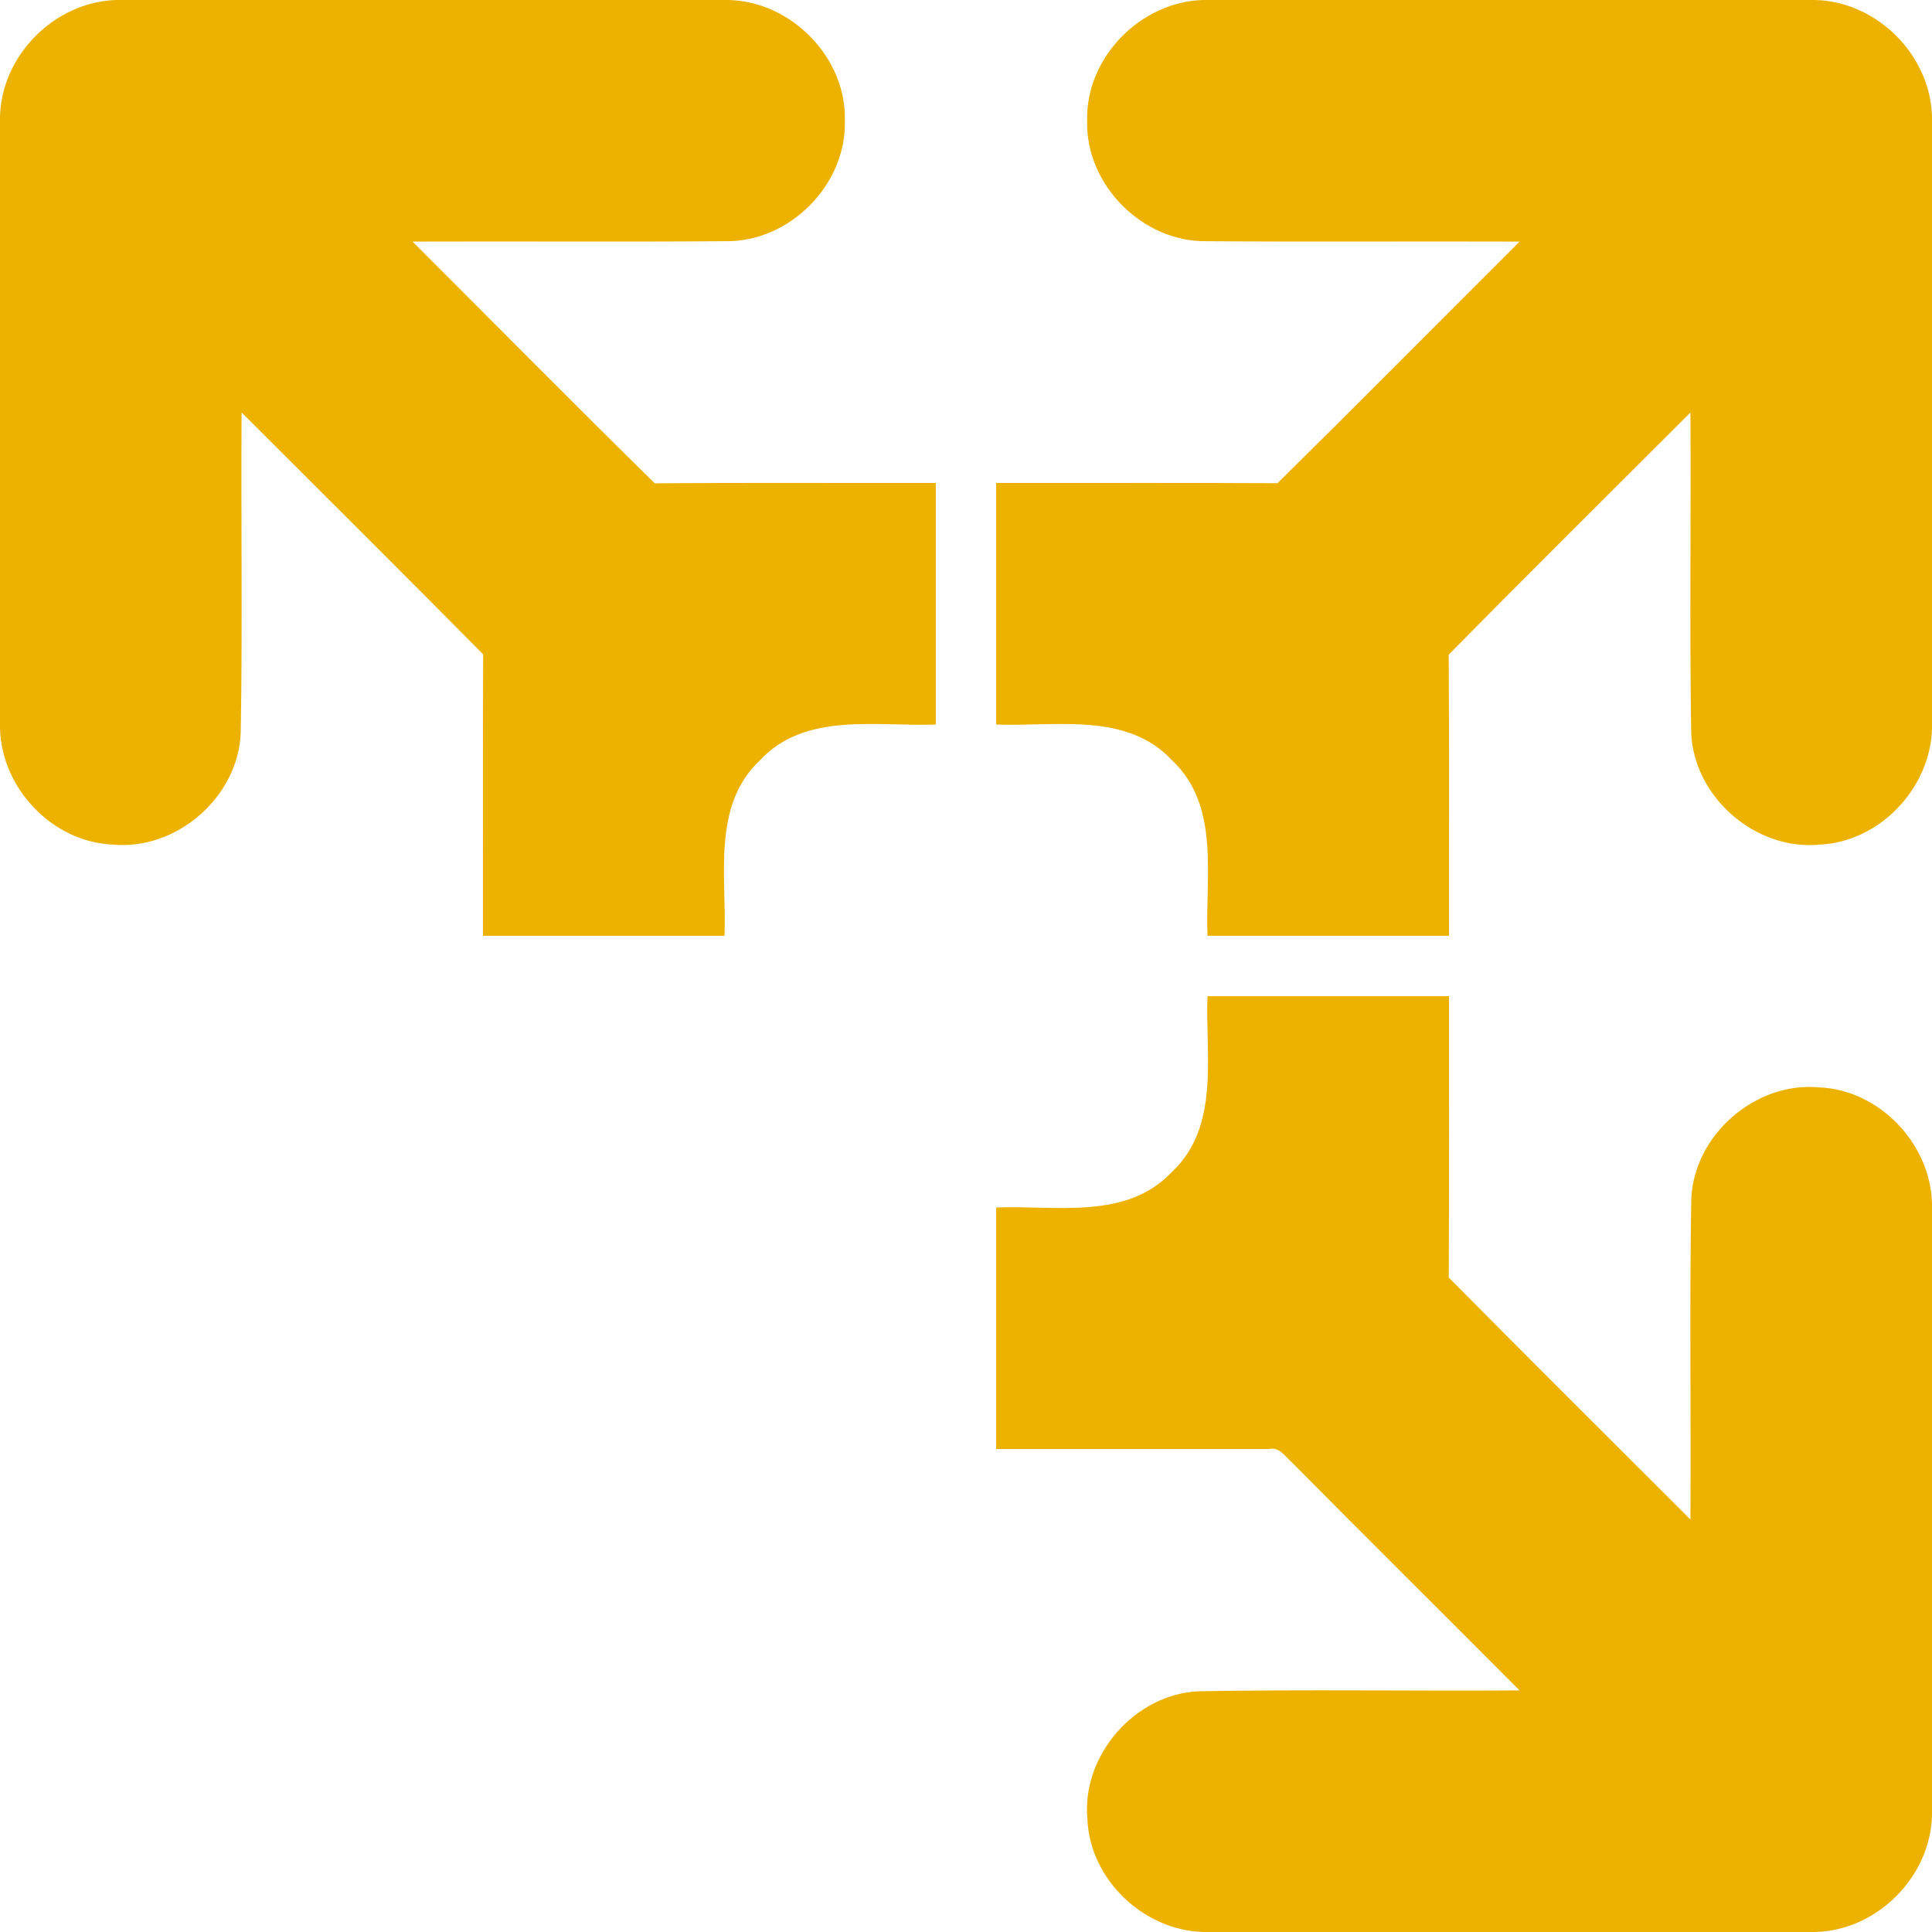
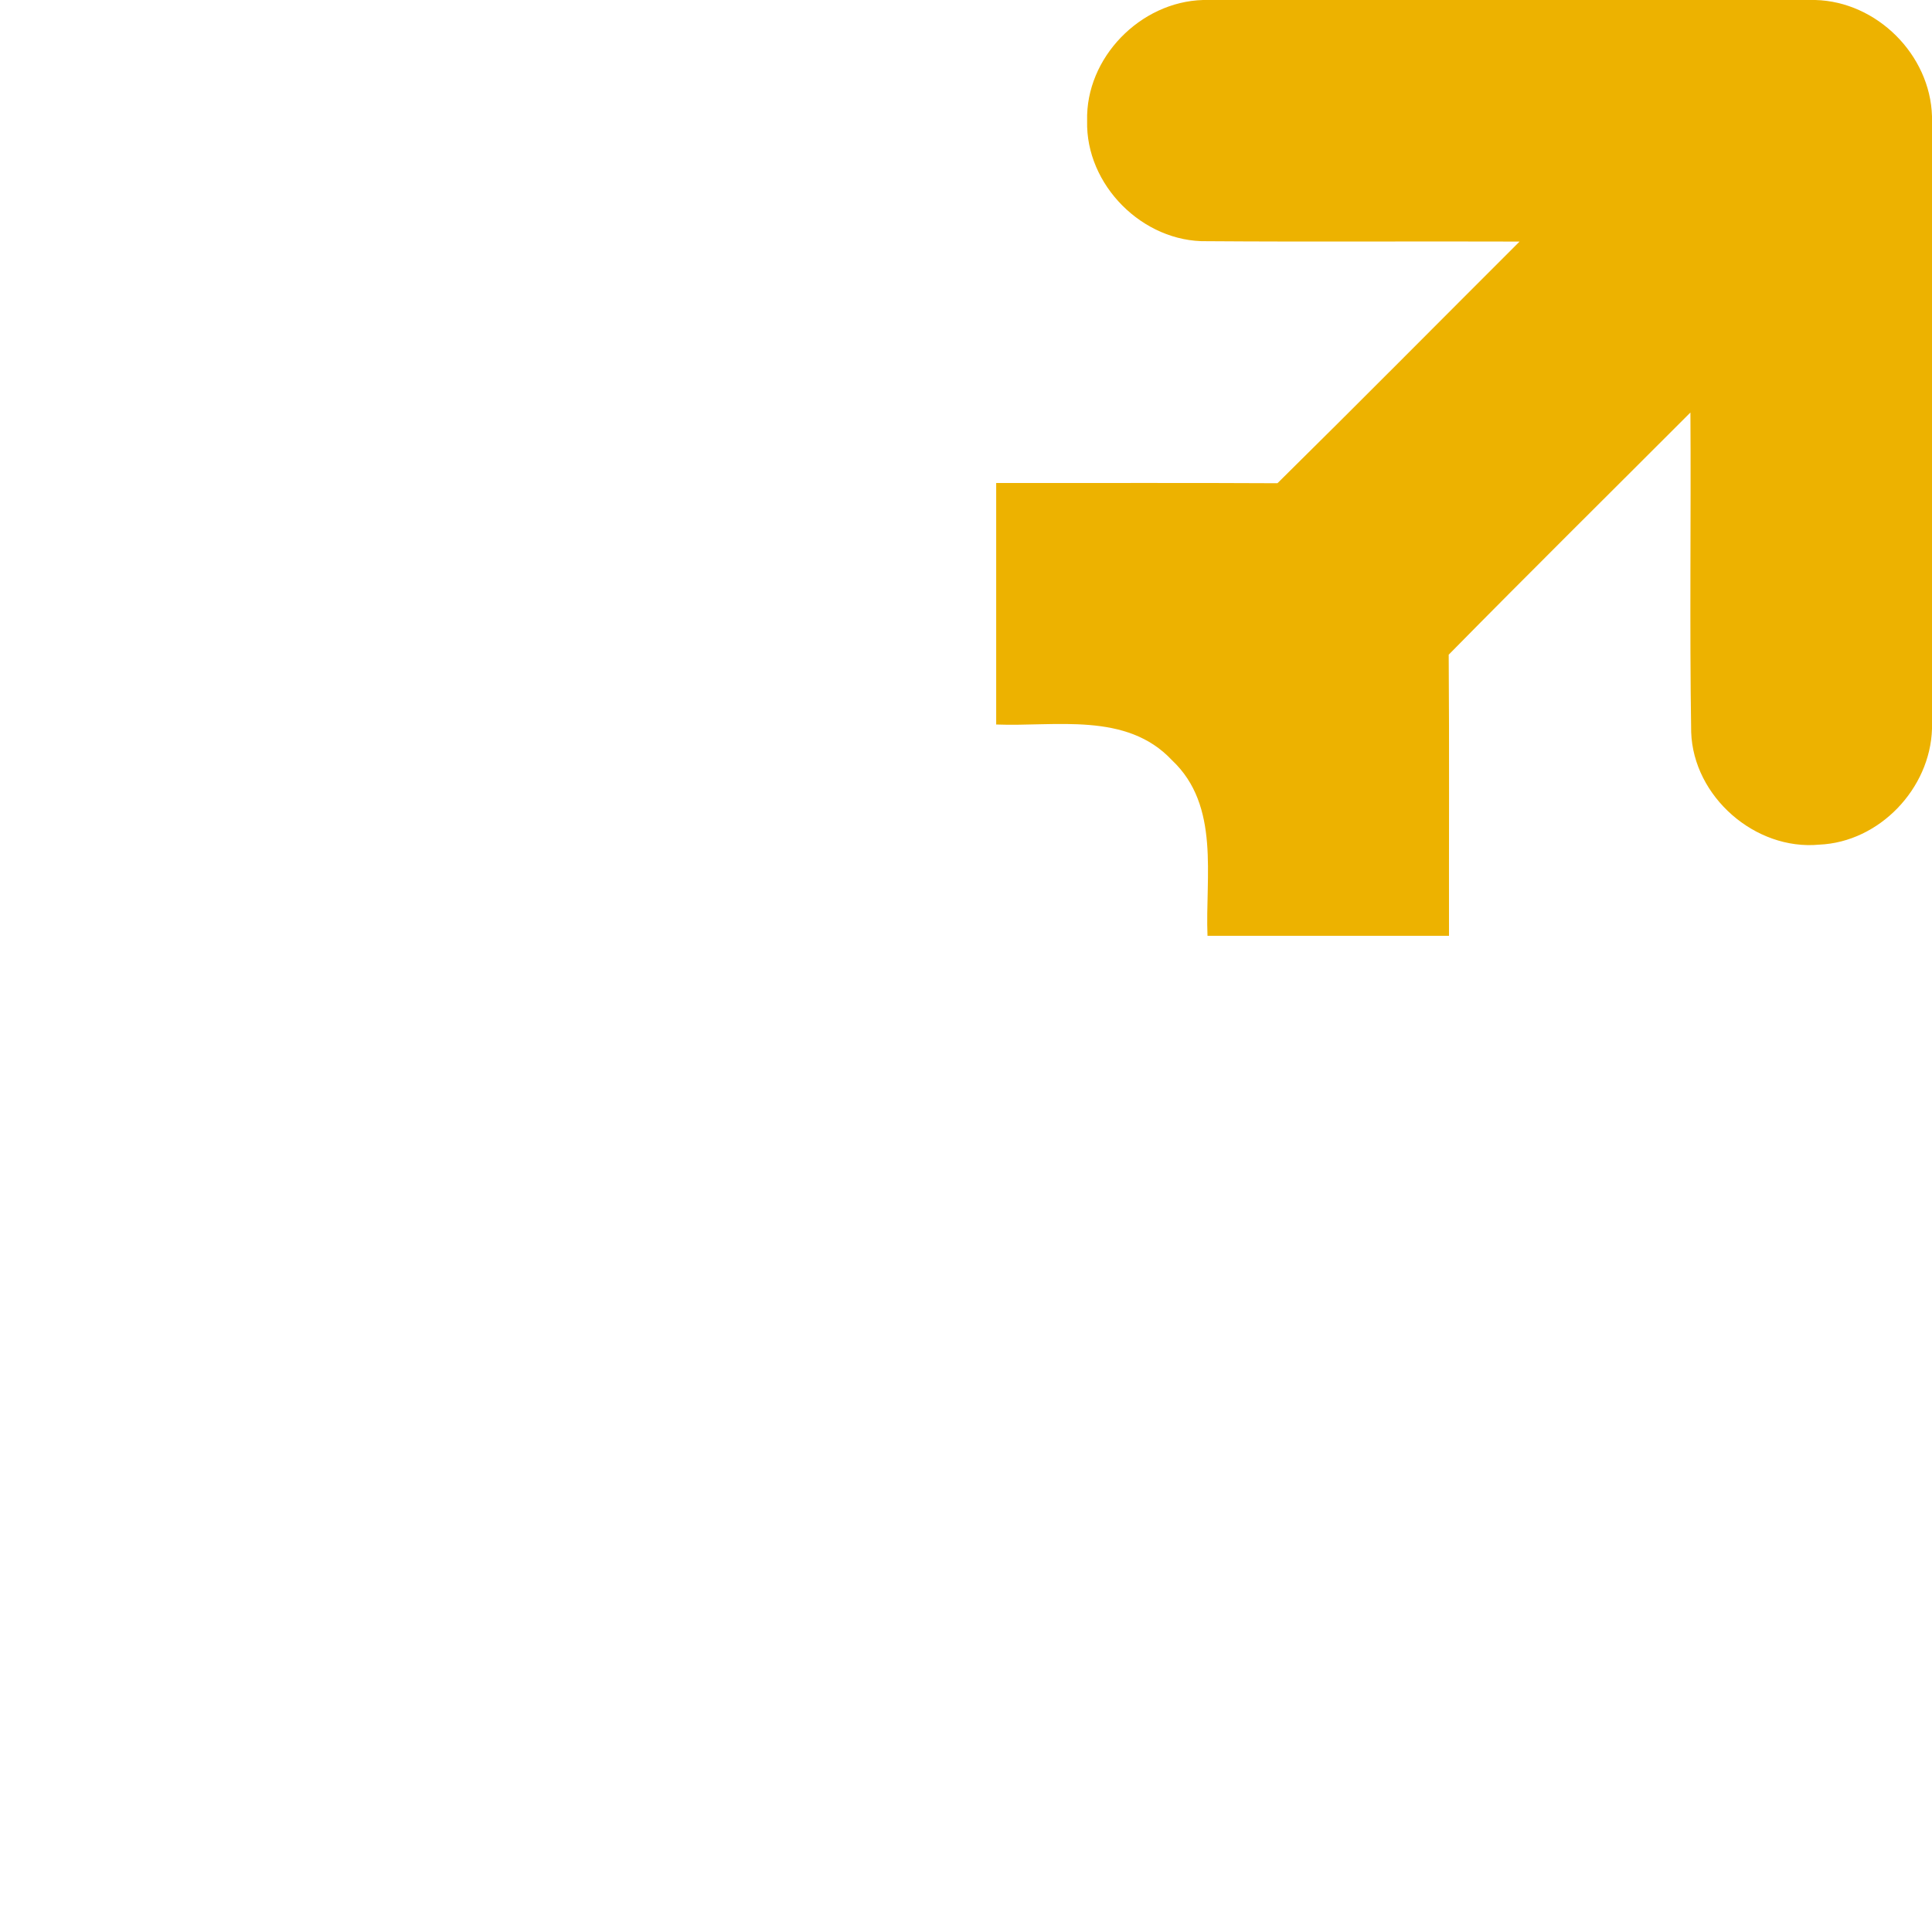
<svg xmlns="http://www.w3.org/2000/svg" width="256pt" height="256pt" version="1.1" viewBox="0 0 256 256">
  <g id="#edb200ff" fill="#edb200">
-     <path d="m15.39 0h81.15c8.35 0.19 15.67 7.68 15.41 16.07 0.19 8.49-7.42 16.07-15.9 15.89-13.8 0.1-27.6 0-41.39 0.05 10.7 10.68 21.32 21.44 32.1 32.03 12.41-0.09 24.82-0.02 37.24-0.04v32c-7.86 0.31-17.31-1.72-23.32 4.76-6.4 6.04-4.36 15.41-4.68 23.24h-32c0.01-12.44-0.03-24.87 0.02-37.3-10.62-10.73-21.33-21.37-32.01-32.05-0.09 14.15 0.13 28.3-0.11 42.44-0.32 8.51-8.5 15.63-16.98 14.82-7.95-0.34-14.68-7.4-14.92-15.32v-81.16c0.22-8.14 7.26-15.18 15.39-15.43z" />
    <path d="m159.41 0h81.13c8.15 0.21 15.22 7.25 15.46 15.4v81.18c-0.24 7.92-6.98 15-14.94 15.34-8.5 0.8-16.68-6.37-16.97-14.9-0.22-14.12-0.01-28.24-0.1-42.36-10.68 10.69-21.43 21.32-32.03 32.09 0.09 12.42 0.02 24.83 0.04 37.25h-32c-0.32-7.84 1.72-17.23-4.7-23.26-6.03-6.46-15.45-4.43-23.3-4.74v-32c12.42 0.02 24.85-0.04 37.27 0.03 10.75-10.6 21.38-21.34 32.08-32.02-13.81-0.05-27.62 0.05-41.43-0.05-8.49 0.16-16.09-7.45-15.87-15.95-0.22-8.35 7.05-15.78 15.36-16.01z" />
-     <path d="m160 132h32c-0.01 12.43 0.03 24.86-0.03 37.28 10.62 10.74 21.34 21.38 32.02 32.06 0.09-14.13-0.13-28.26 0.11-42.39 0.3-8.52 8.47-15.66 16.95-14.87 7.96 0.34 14.72 7.41 14.95 15.34v81.18c-0.24 8.13-7.28 15.17-15.41 15.4h-81.13c-7.93-0.21-15.02-6.94-15.37-14.9-0.82-8.47 6.27-16.64 14.77-17 14.15-0.25 28.32-0.02 42.49-0.11-10.04-10.09-20.15-20.1-30.17-30.22-0.88-0.76-1.66-2.09-3.04-1.77-12.05-0.01-24.09 0.01-36.14 0v-32c7.83-0.32 17.21 1.72 23.25-4.68 6.47-6.03 4.44-15.46 4.75-23.32z" />
  </g>
</svg>